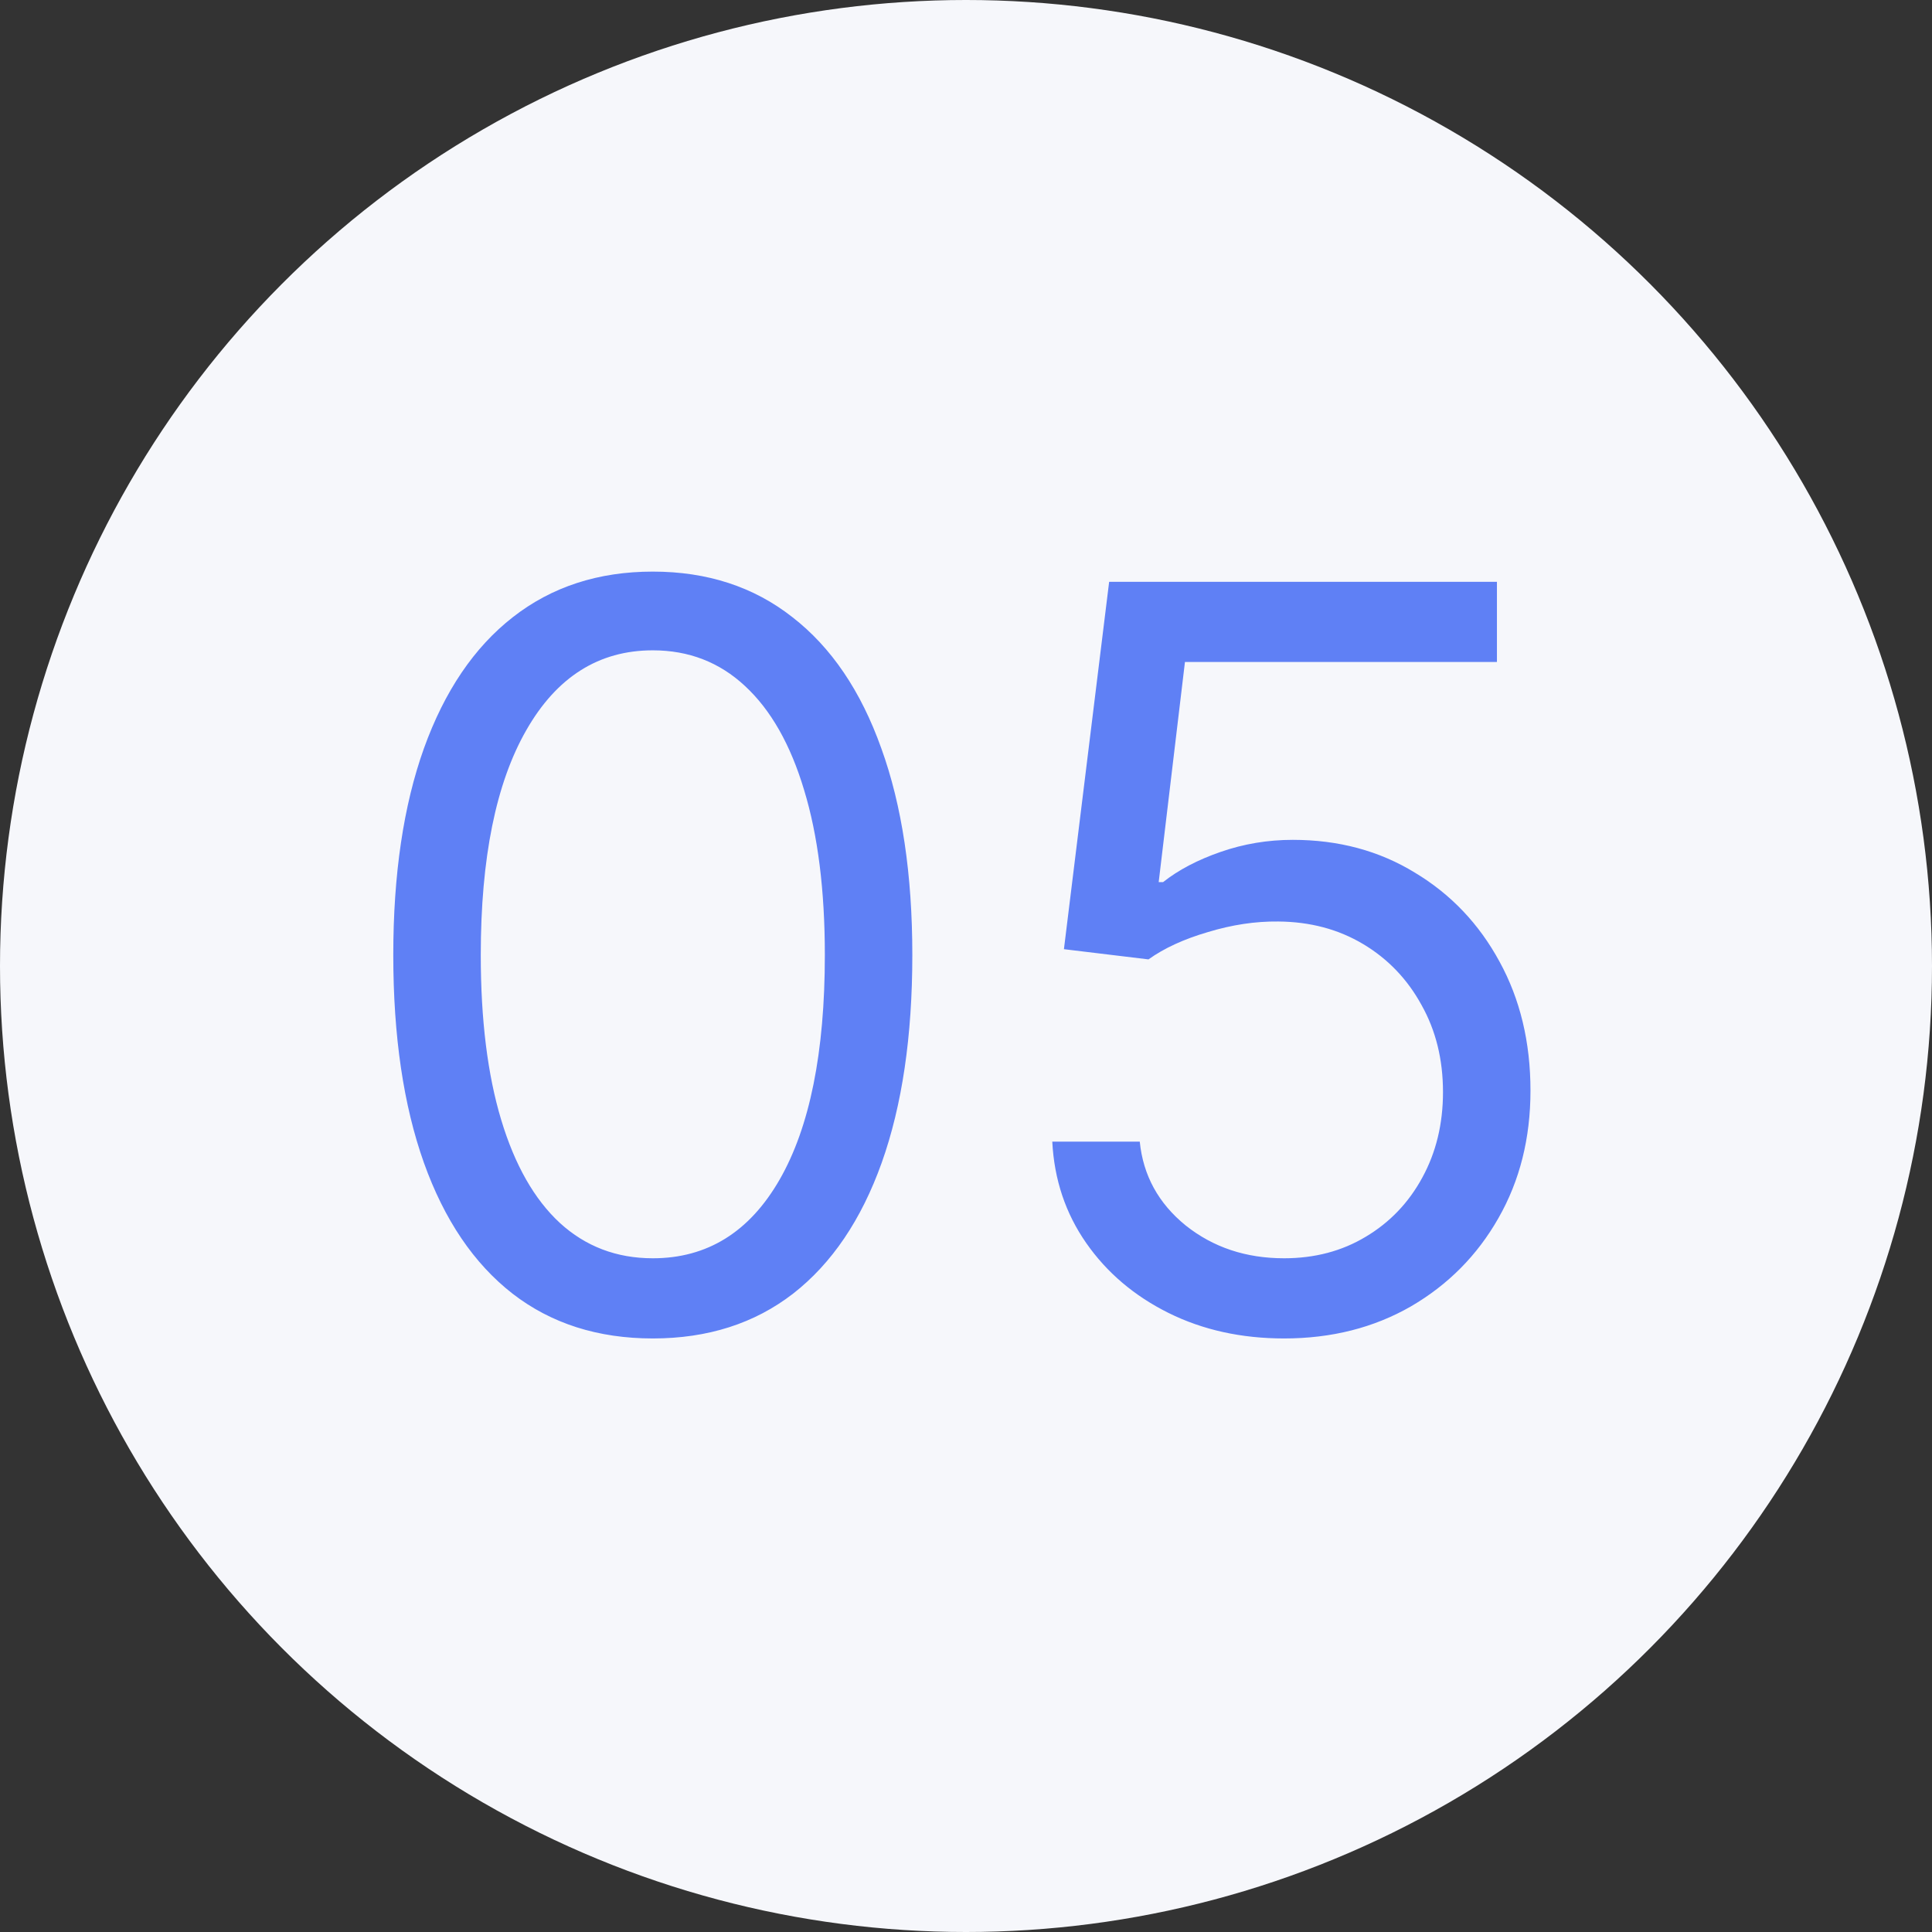
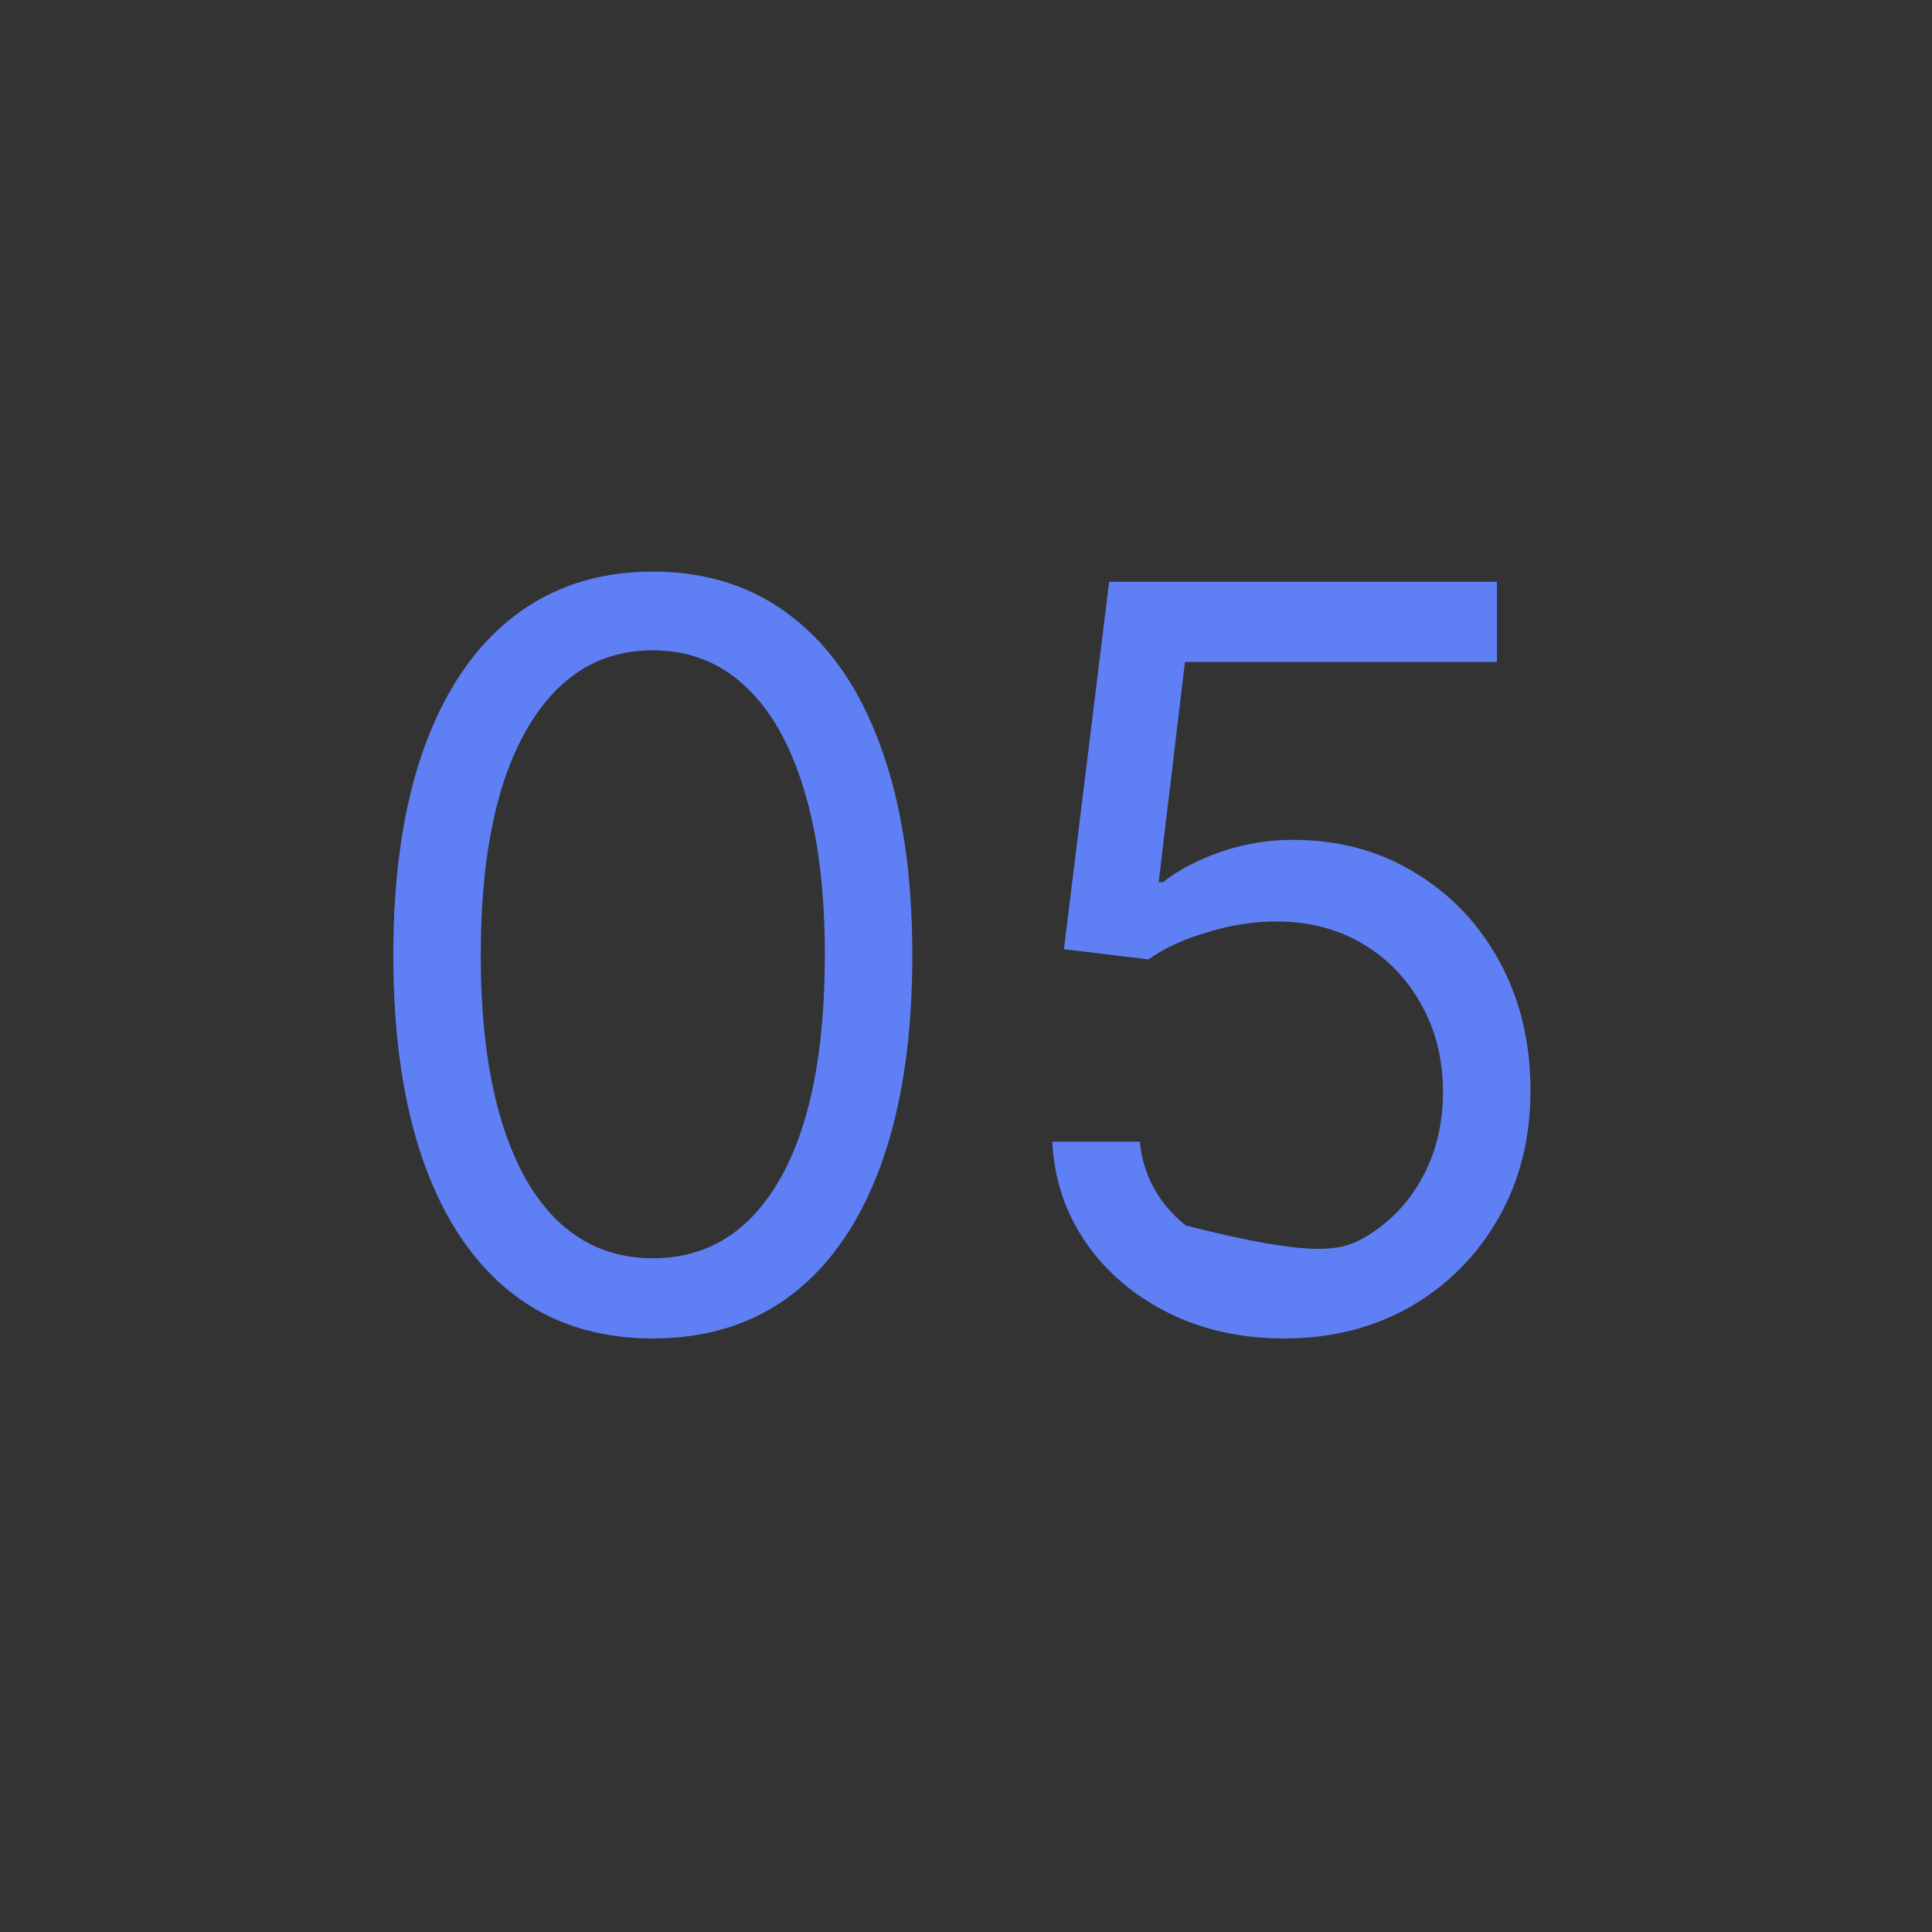
<svg xmlns="http://www.w3.org/2000/svg" width="64" height="64" viewBox="0 0 64 64" fill="none">
  <rect x="0" y="0" width="64" height="64" fill="#333333" stroke="none" />
-   <circle cx="32" cy="32" r="32" fill="#F6F7FB" />
-   <path d="M21.625 44.338C19.806 44.338 18.256 43.843 16.977 42.853C15.697 41.855 14.719 40.41 14.043 38.519C13.367 36.619 13.028 34.325 13.028 31.636C13.028 28.964 13.367 26.682 14.043 24.791C14.727 22.891 15.709 21.442 16.989 20.444C18.276 19.438 19.822 18.935 21.625 18.935C23.428 18.935 24.97 19.438 26.249 20.444C27.537 21.442 28.519 22.891 29.195 24.791C29.88 26.682 30.222 28.964 30.222 31.636C30.222 34.325 29.884 36.619 29.207 38.519C28.531 40.41 27.553 41.855 26.273 42.853C24.994 43.843 23.444 44.338 21.625 44.338ZM21.625 41.682C23.428 41.682 24.829 40.812 25.827 39.074C26.825 37.335 27.324 34.856 27.324 31.636C27.324 29.495 27.095 27.672 26.636 26.167C26.185 24.662 25.533 23.515 24.68 22.726C23.834 21.937 22.816 21.543 21.625 21.543C19.838 21.543 18.442 22.424 17.435 24.187C16.429 25.942 15.926 28.425 15.926 31.636C15.926 33.778 16.151 35.597 16.602 37.094C17.053 38.591 17.701 39.73 18.546 40.511C19.399 41.291 20.426 41.682 21.625 41.682ZM42.537 44.338C41.12 44.338 39.844 44.056 38.709 43.493C37.575 42.929 36.665 42.157 35.981 41.175C35.297 40.193 34.922 39.074 34.858 37.818H37.756C37.868 38.937 38.376 39.863 39.277 40.595C40.187 41.32 41.273 41.682 42.537 41.682C43.551 41.682 44.453 41.444 45.242 40.969C46.038 40.495 46.662 39.843 47.113 39.014C47.572 38.176 47.801 37.231 47.801 36.176C47.801 35.097 47.564 34.136 47.089 33.291C46.622 32.437 45.978 31.765 45.157 31.274C44.336 30.783 43.398 30.534 42.344 30.526C41.587 30.517 40.81 30.634 40.014 30.876C39.217 31.109 38.561 31.411 38.045 31.781L35.244 31.443L36.742 19.273H49.588V21.929H39.253L38.383 29.222H38.528C39.035 28.819 39.671 28.485 40.436 28.22C41.201 27.954 41.998 27.821 42.827 27.821C44.34 27.821 45.688 28.183 46.871 28.908C48.063 29.624 48.996 30.606 49.673 31.854C50.357 33.101 50.699 34.526 50.699 36.128C50.699 37.706 50.345 39.114 49.636 40.354C48.936 41.585 47.97 42.559 46.739 43.276C45.507 43.984 44.106 44.338 42.537 44.338Z" fill="#5F80F5" />
+   <path d="M21.625 44.338C19.806 44.338 18.256 43.843 16.977 42.853C15.697 41.855 14.719 40.41 14.043 38.519C13.367 36.619 13.028 34.325 13.028 31.636C13.028 28.964 13.367 26.682 14.043 24.791C14.727 22.891 15.709 21.442 16.989 20.444C18.276 19.438 19.822 18.935 21.625 18.935C23.428 18.935 24.97 19.438 26.249 20.444C27.537 21.442 28.519 22.891 29.195 24.791C29.88 26.682 30.222 28.964 30.222 31.636C30.222 34.325 29.884 36.619 29.207 38.519C28.531 40.41 27.553 41.855 26.273 42.853C24.994 43.843 23.444 44.338 21.625 44.338ZM21.625 41.682C23.428 41.682 24.829 40.812 25.827 39.074C26.825 37.335 27.324 34.856 27.324 31.636C27.324 29.495 27.095 27.672 26.636 26.167C26.185 24.662 25.533 23.515 24.68 22.726C23.834 21.937 22.816 21.543 21.625 21.543C19.838 21.543 18.442 22.424 17.435 24.187C16.429 25.942 15.926 28.425 15.926 31.636C15.926 33.778 16.151 35.597 16.602 37.094C17.053 38.591 17.701 39.73 18.546 40.511C19.399 41.291 20.426 41.682 21.625 41.682ZM42.537 44.338C41.12 44.338 39.844 44.056 38.709 43.493C37.575 42.929 36.665 42.157 35.981 41.175C35.297 40.193 34.922 39.074 34.858 37.818H37.756C37.868 38.937 38.376 39.863 39.277 40.595C43.551 41.682 44.453 41.444 45.242 40.969C46.038 40.495 46.662 39.843 47.113 39.014C47.572 38.176 47.801 37.231 47.801 36.176C47.801 35.097 47.564 34.136 47.089 33.291C46.622 32.437 45.978 31.765 45.157 31.274C44.336 30.783 43.398 30.534 42.344 30.526C41.587 30.517 40.81 30.634 40.014 30.876C39.217 31.109 38.561 31.411 38.045 31.781L35.244 31.443L36.742 19.273H49.588V21.929H39.253L38.383 29.222H38.528C39.035 28.819 39.671 28.485 40.436 28.22C41.201 27.954 41.998 27.821 42.827 27.821C44.34 27.821 45.688 28.183 46.871 28.908C48.063 29.624 48.996 30.606 49.673 31.854C50.357 33.101 50.699 34.526 50.699 36.128C50.699 37.706 50.345 39.114 49.636 40.354C48.936 41.585 47.97 42.559 46.739 43.276C45.507 43.984 44.106 44.338 42.537 44.338Z" fill="#5F80F5" />
</svg>